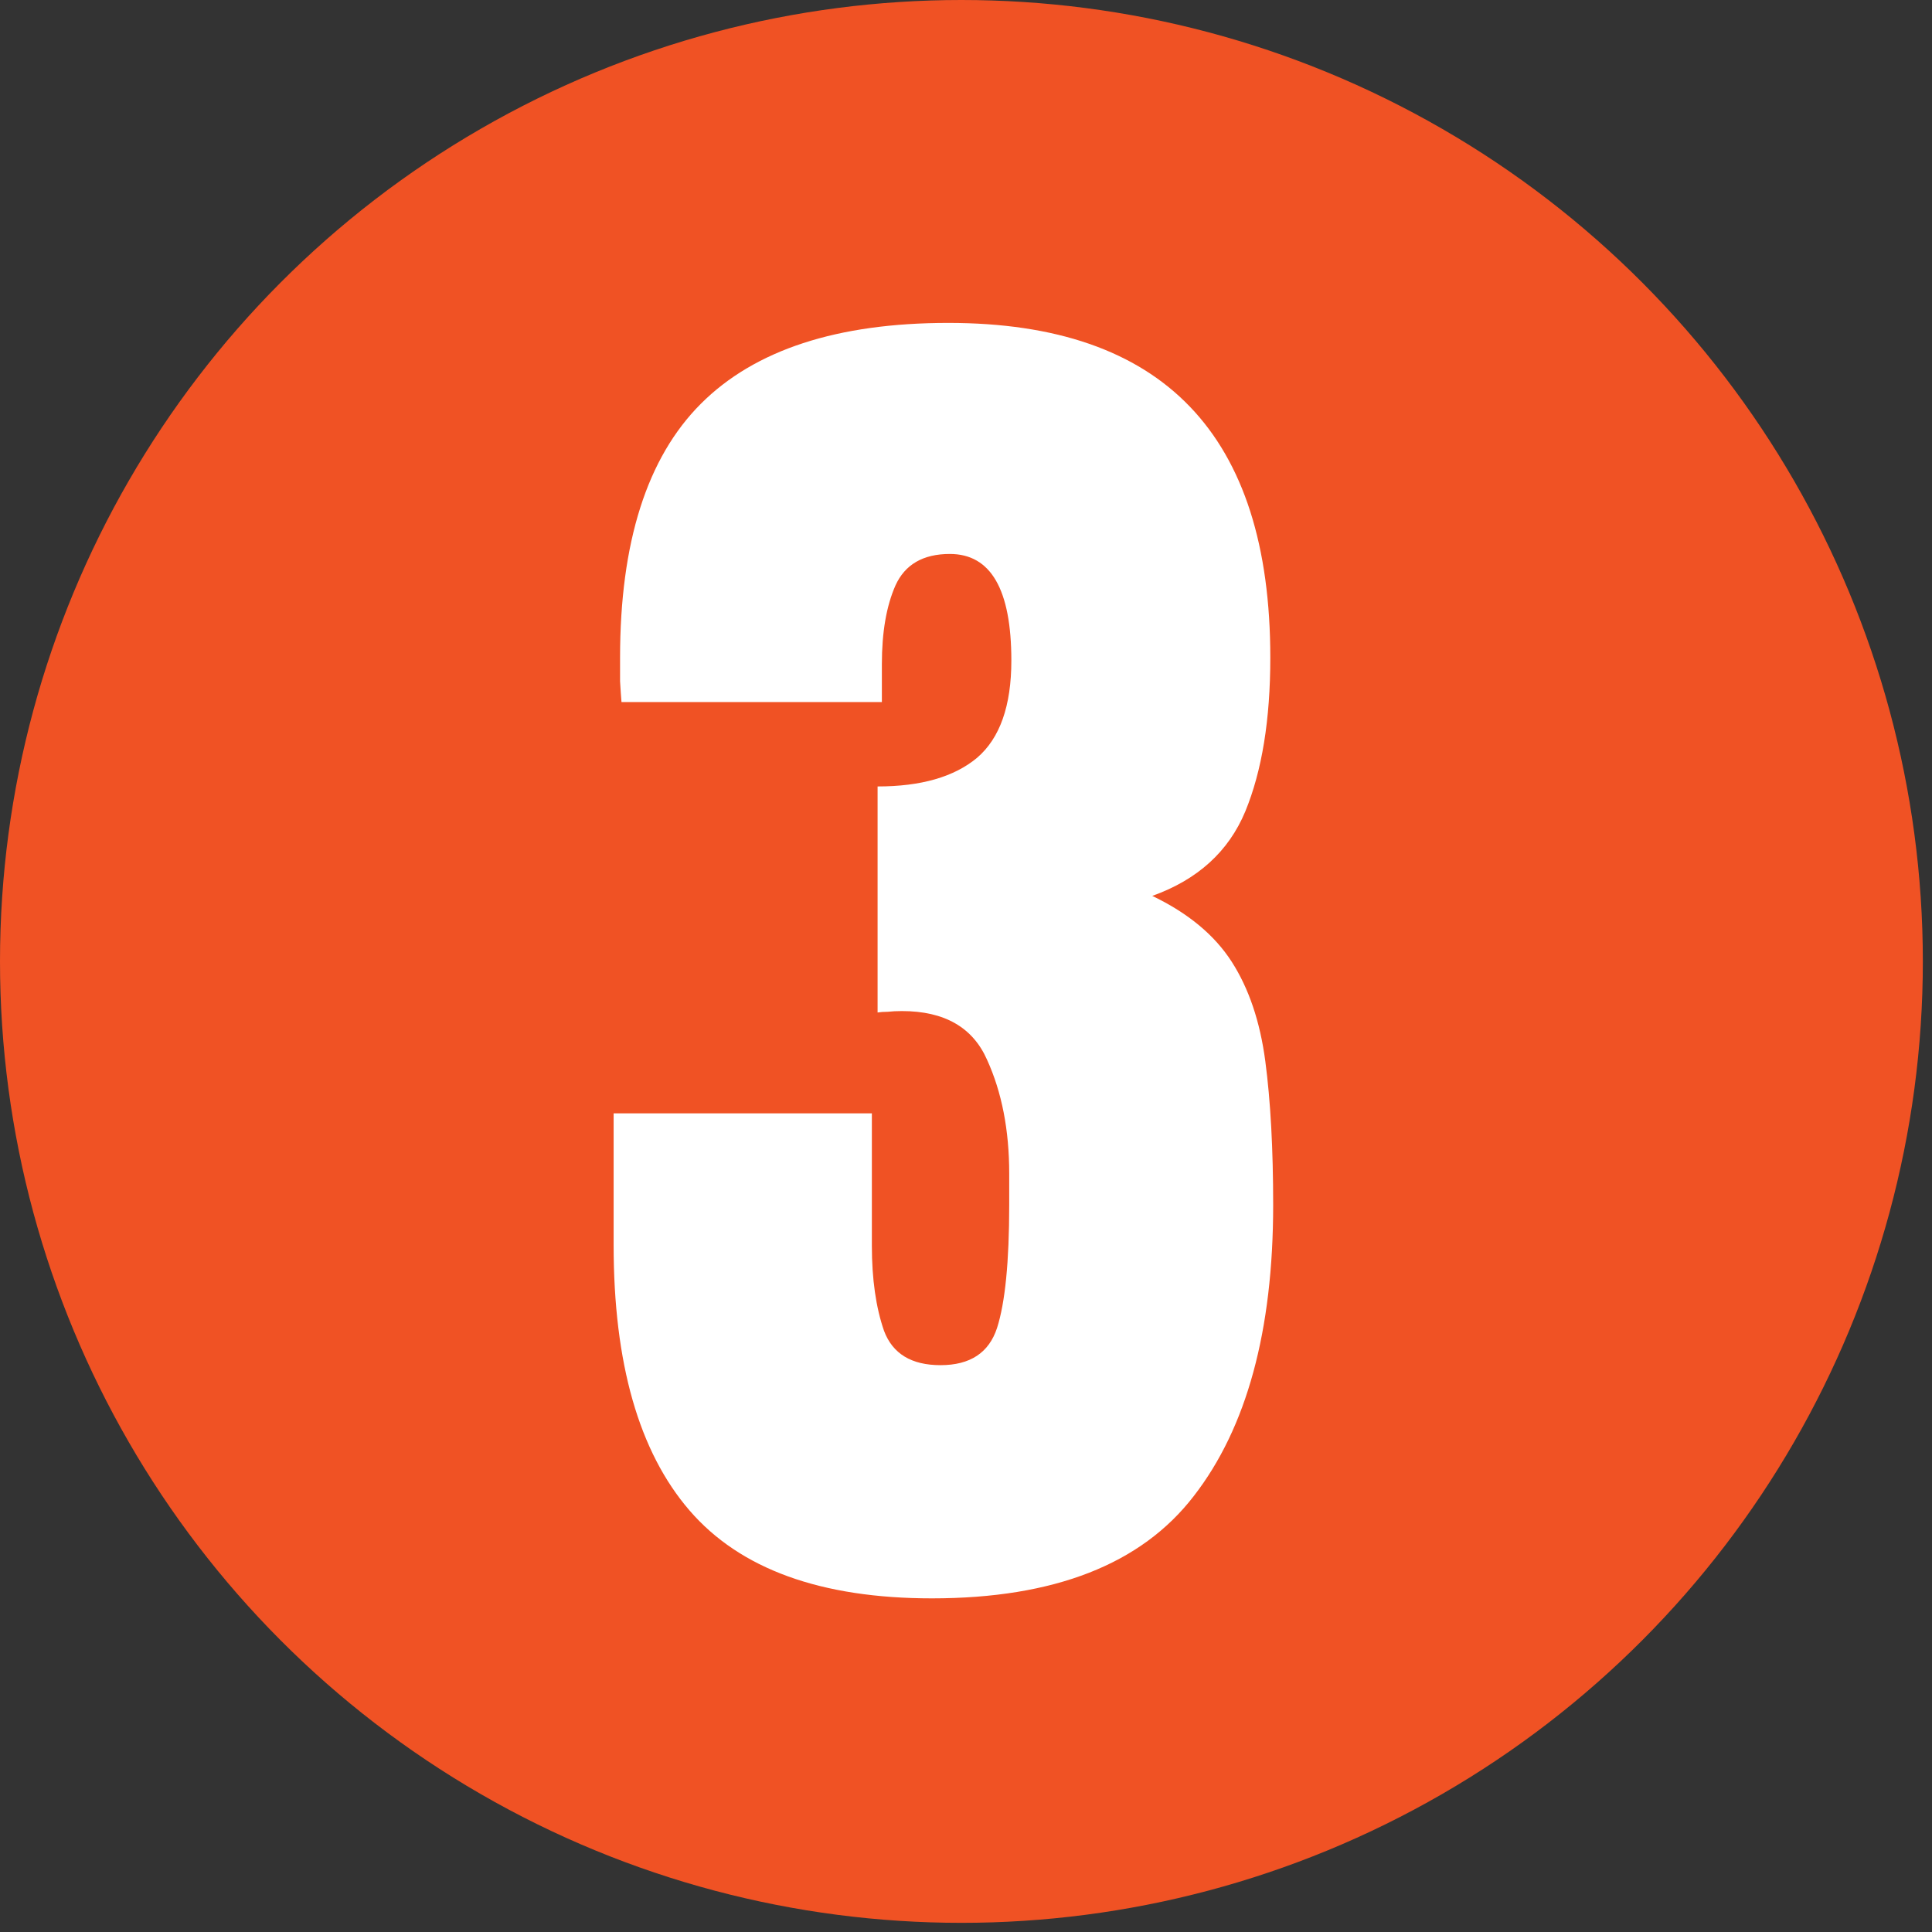
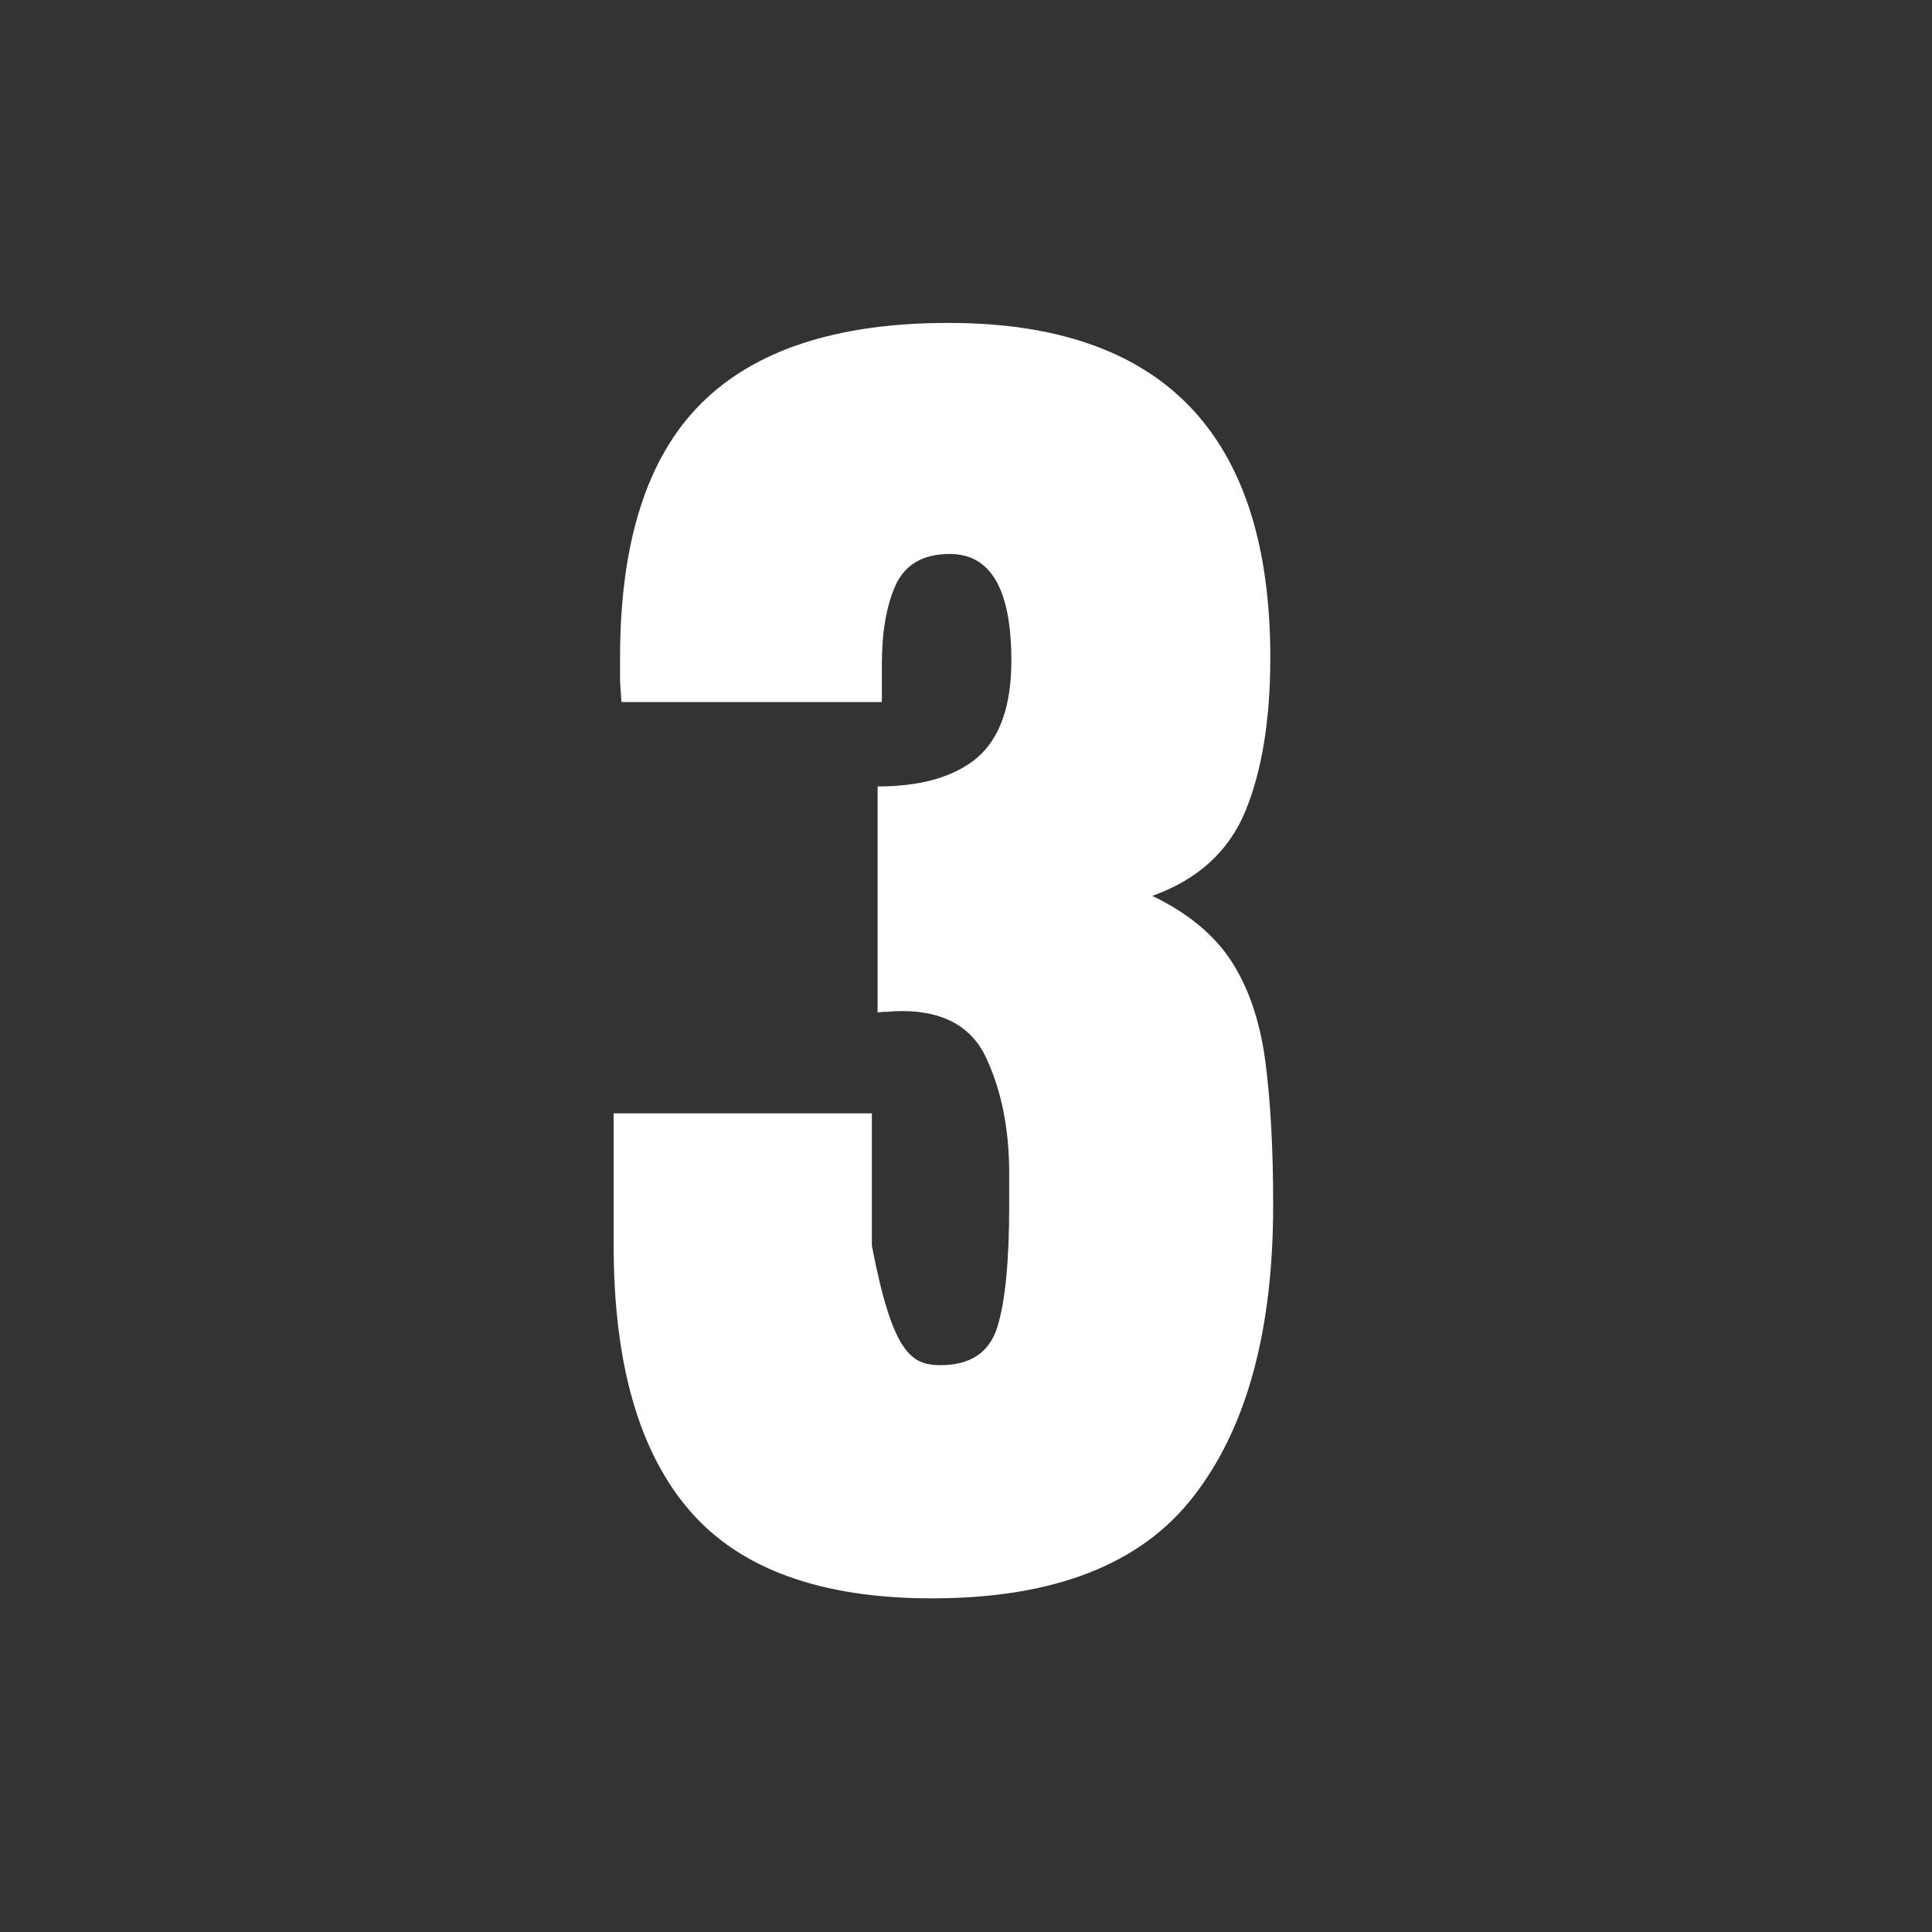
<svg xmlns="http://www.w3.org/2000/svg" width="211" height="211" viewBox="0 0 211 211" fill="none">
  <rect x="0" y="0" width="211" height="211" fill="#333333" stroke="none" />
-   <circle cx="105" cy="105" r="105" fill="#F05224" />
-   <path d="M101.781 174.562C89.646 174.562 80.818 171.359 75.297 164.953C69.776 158.547 67.016 148.885 67.016 135.969V121.594H95.219V136.047C95.219 139.693 95.662 142.792 96.547 145.344C97.484 147.844 99.542 149.094 102.719 149.094C105.948 149.094 108.005 147.74 108.891 145.031C109.776 142.271 110.219 137.792 110.219 131.594V128.156C110.219 123.417 109.411 119.276 107.797 115.734C106.234 112.193 103.135 110.422 98.5 110.422C97.927 110.422 97.406 110.448 96.938 110.5C96.521 110.5 96.156 110.526 95.844 110.578V85.891C100.583 85.891 104.203 84.849 106.703 82.766C109.203 80.63 110.453 77.088 110.453 72.141C110.453 64.38 108.214 60.5 103.734 60.5C100.818 60.5 98.838 61.646 97.797 63.938C96.807 66.177 96.312 69.042 96.312 72.531V76.672H67.875C67.823 76.047 67.771 75.292 67.719 74.406C67.719 73.521 67.719 72.662 67.719 71.828C67.719 59.224 70.662 49.979 76.547 44.094C82.432 38.208 91.443 35.266 103.578 35.266C127.016 35.266 138.734 47.453 138.734 71.828C138.734 78.599 137.823 84.198 136 88.625C134.177 93 130.792 96.073 125.844 97.844C129.75 99.719 132.641 102.115 134.516 105.031C136.391 107.948 137.615 111.568 138.188 115.891C138.76 120.214 139.047 125.448 139.047 131.594C139.047 145.344 136.156 155.943 130.375 163.391C124.646 170.839 115.115 174.562 101.781 174.562Z" fill="white" />
+   <path d="M101.781 174.562C89.646 174.562 80.818 171.359 75.297 164.953C69.776 158.547 67.016 148.885 67.016 135.969V121.594H95.219V136.047C97.484 147.844 99.542 149.094 102.719 149.094C105.948 149.094 108.005 147.74 108.891 145.031C109.776 142.271 110.219 137.792 110.219 131.594V128.156C110.219 123.417 109.411 119.276 107.797 115.734C106.234 112.193 103.135 110.422 98.5 110.422C97.927 110.422 97.406 110.448 96.938 110.5C96.521 110.5 96.156 110.526 95.844 110.578V85.891C100.583 85.891 104.203 84.849 106.703 82.766C109.203 80.63 110.453 77.088 110.453 72.141C110.453 64.38 108.214 60.5 103.734 60.5C100.818 60.5 98.838 61.646 97.797 63.938C96.807 66.177 96.312 69.042 96.312 72.531V76.672H67.875C67.823 76.047 67.771 75.292 67.719 74.406C67.719 73.521 67.719 72.662 67.719 71.828C67.719 59.224 70.662 49.979 76.547 44.094C82.432 38.208 91.443 35.266 103.578 35.266C127.016 35.266 138.734 47.453 138.734 71.828C138.734 78.599 137.823 84.198 136 88.625C134.177 93 130.792 96.073 125.844 97.844C129.75 99.719 132.641 102.115 134.516 105.031C136.391 107.948 137.615 111.568 138.188 115.891C138.76 120.214 139.047 125.448 139.047 131.594C139.047 145.344 136.156 155.943 130.375 163.391C124.646 170.839 115.115 174.562 101.781 174.562Z" fill="white" />
</svg>